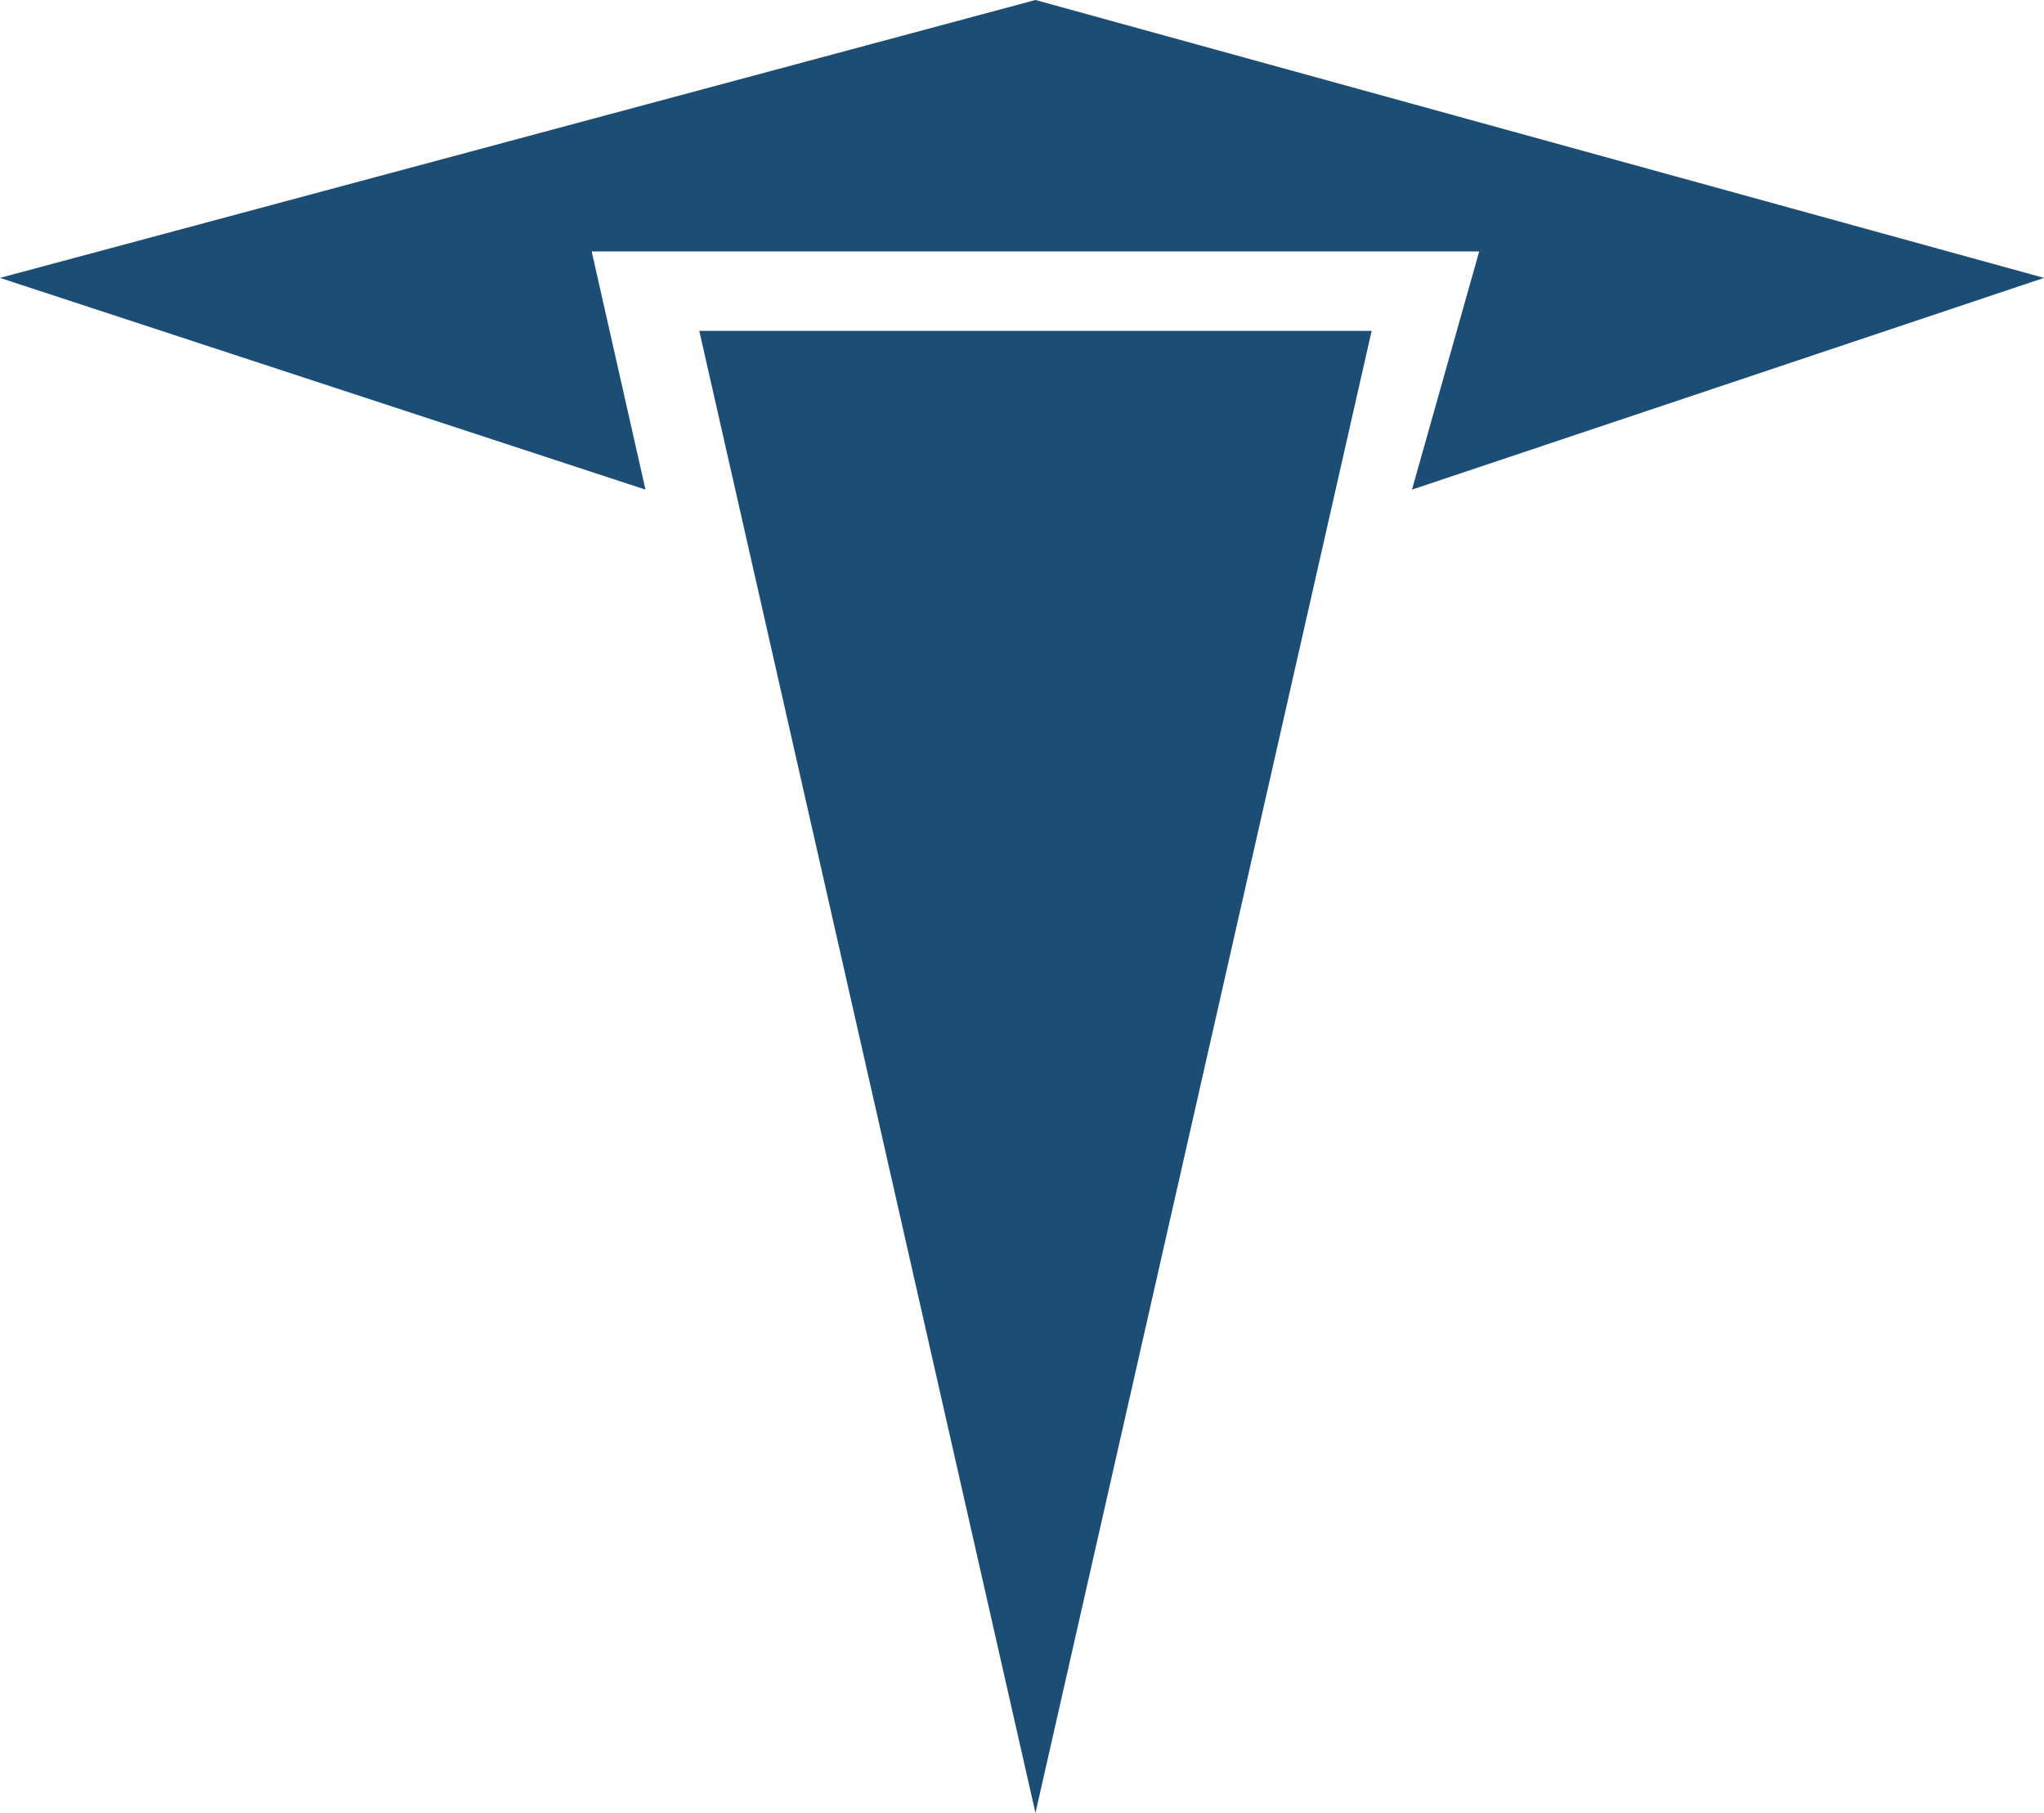
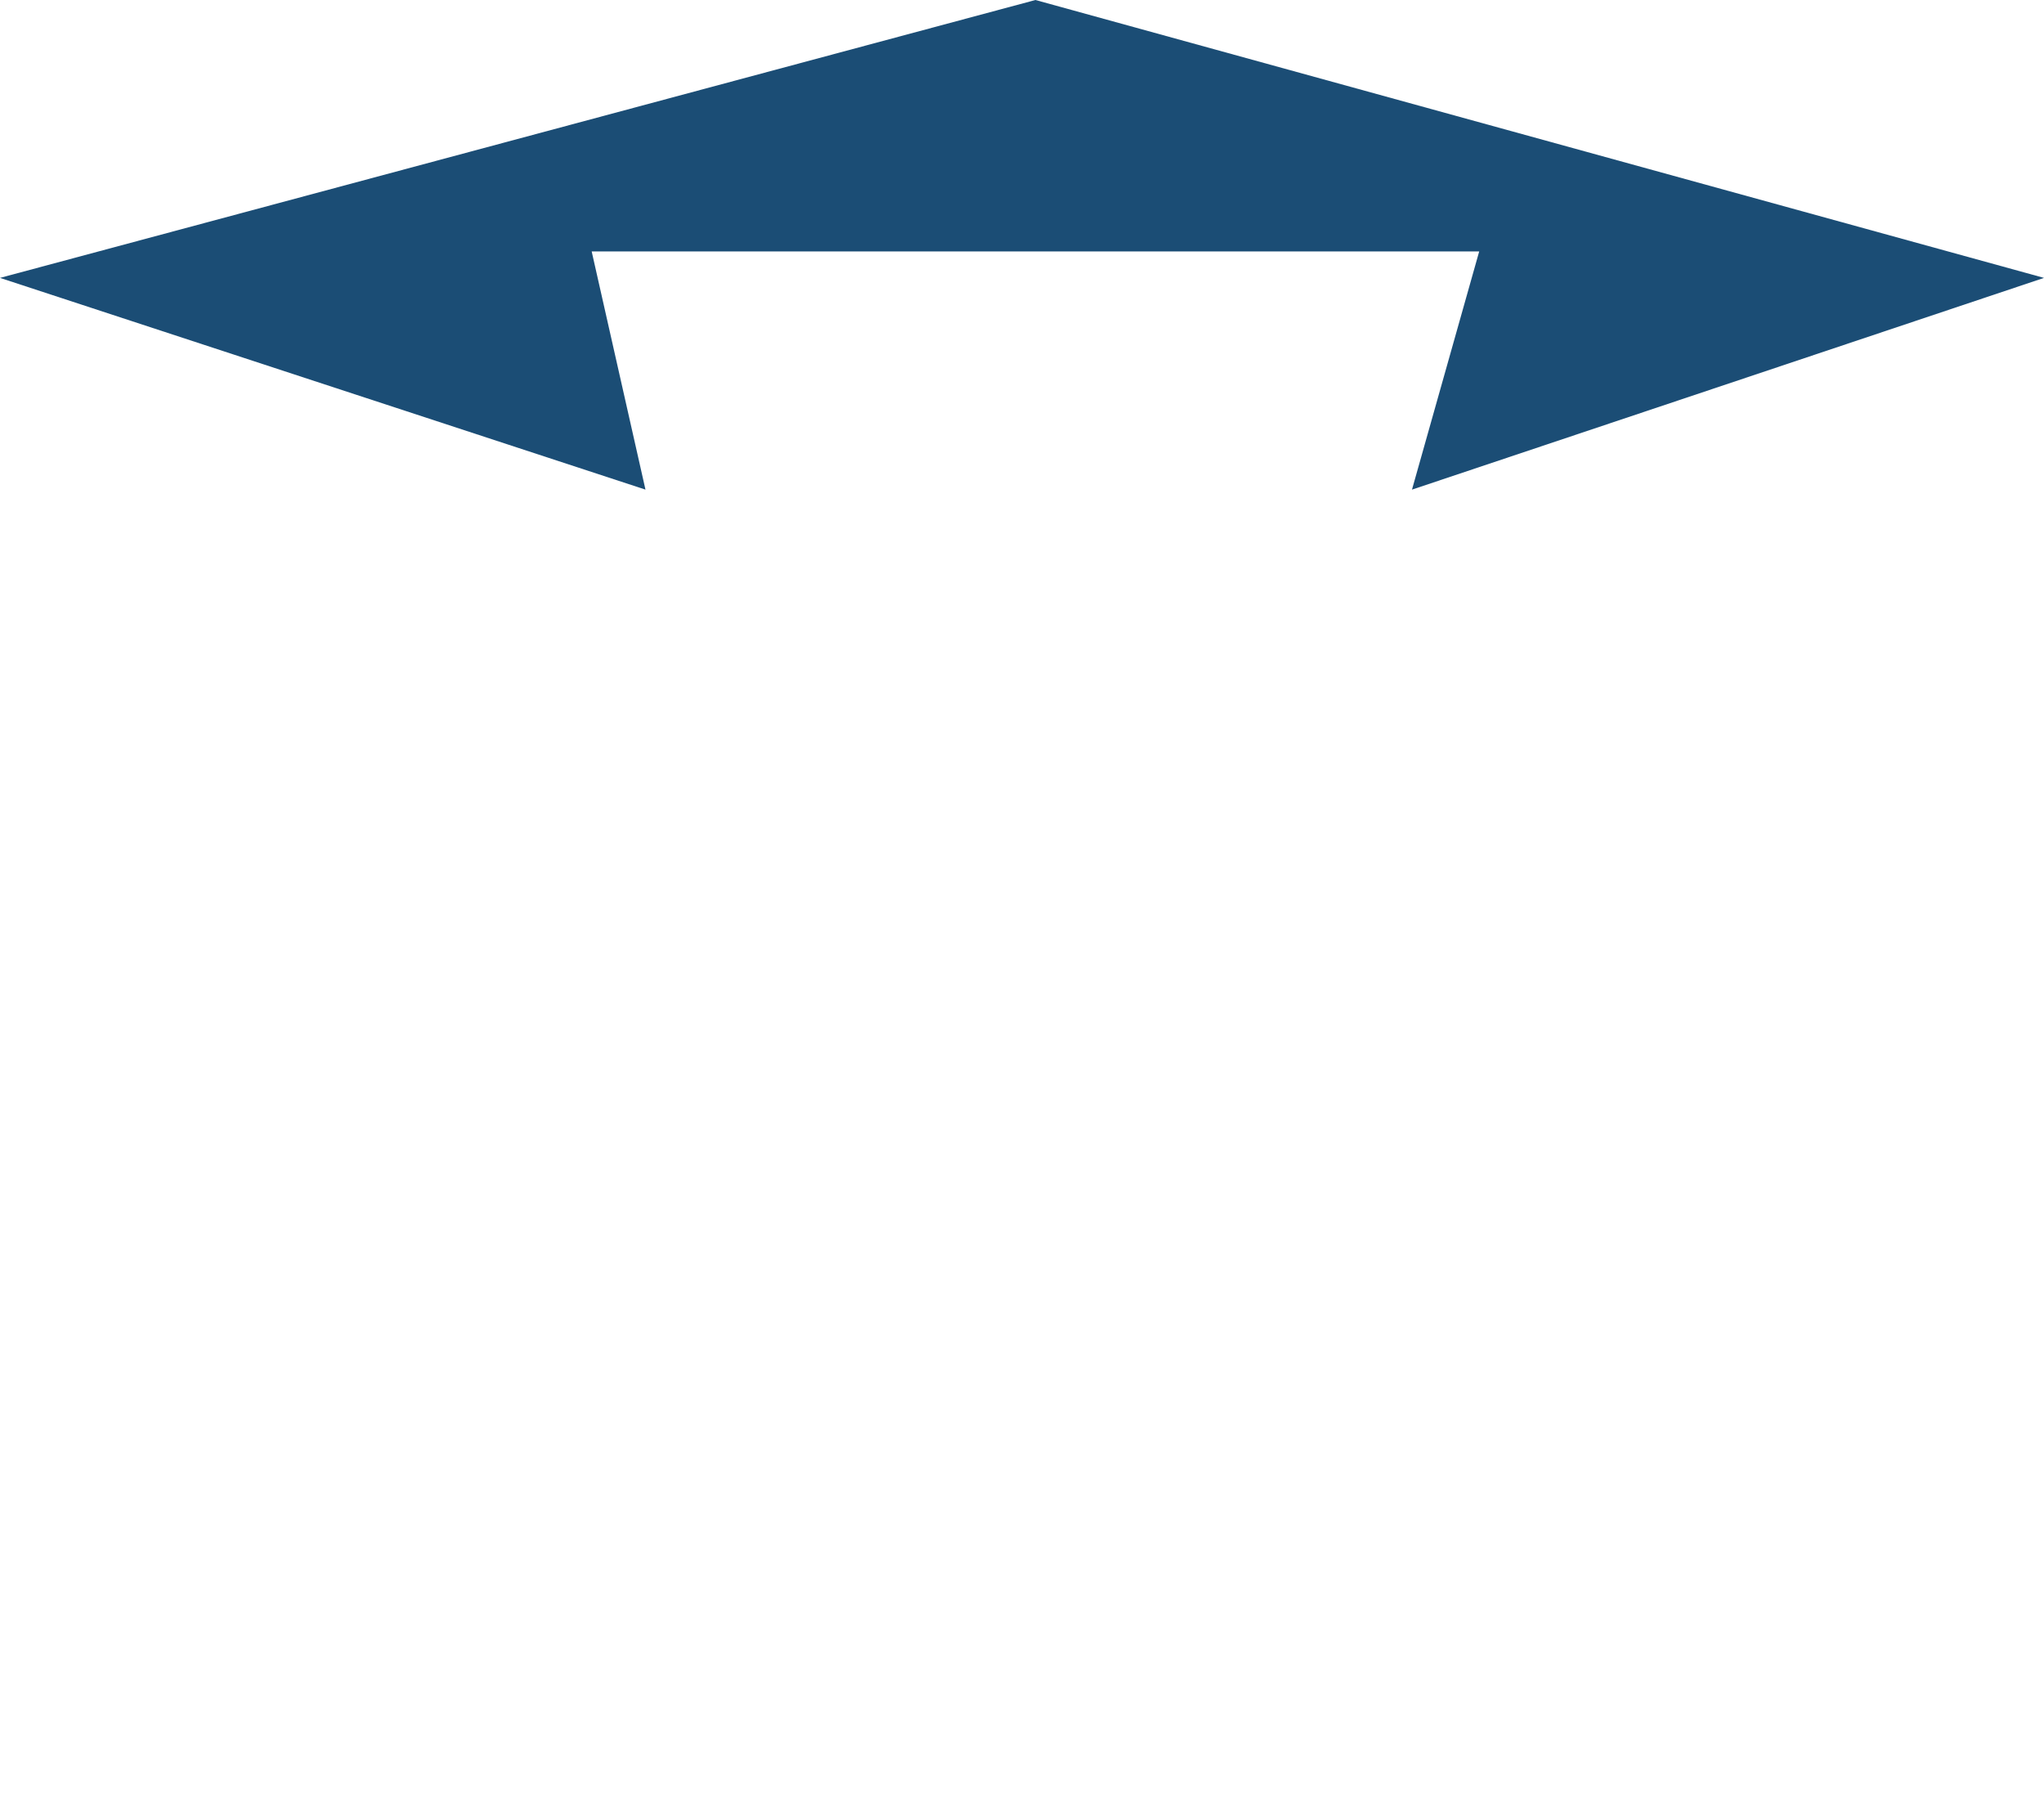
<svg xmlns="http://www.w3.org/2000/svg" width="53" height="47" viewBox="0 0 53 47" fill="none">
-   <path d="M35.566 8.577H18.132L26.849 47L35.566 8.577Z" fill="#1B4D75" />
  <path d="M38.355 6.518H15.342L16.737 12.693L0 7.204L26.849 0L53 7.204L36.612 12.693L38.355 6.518Z" fill="#1B4D75" />
</svg>